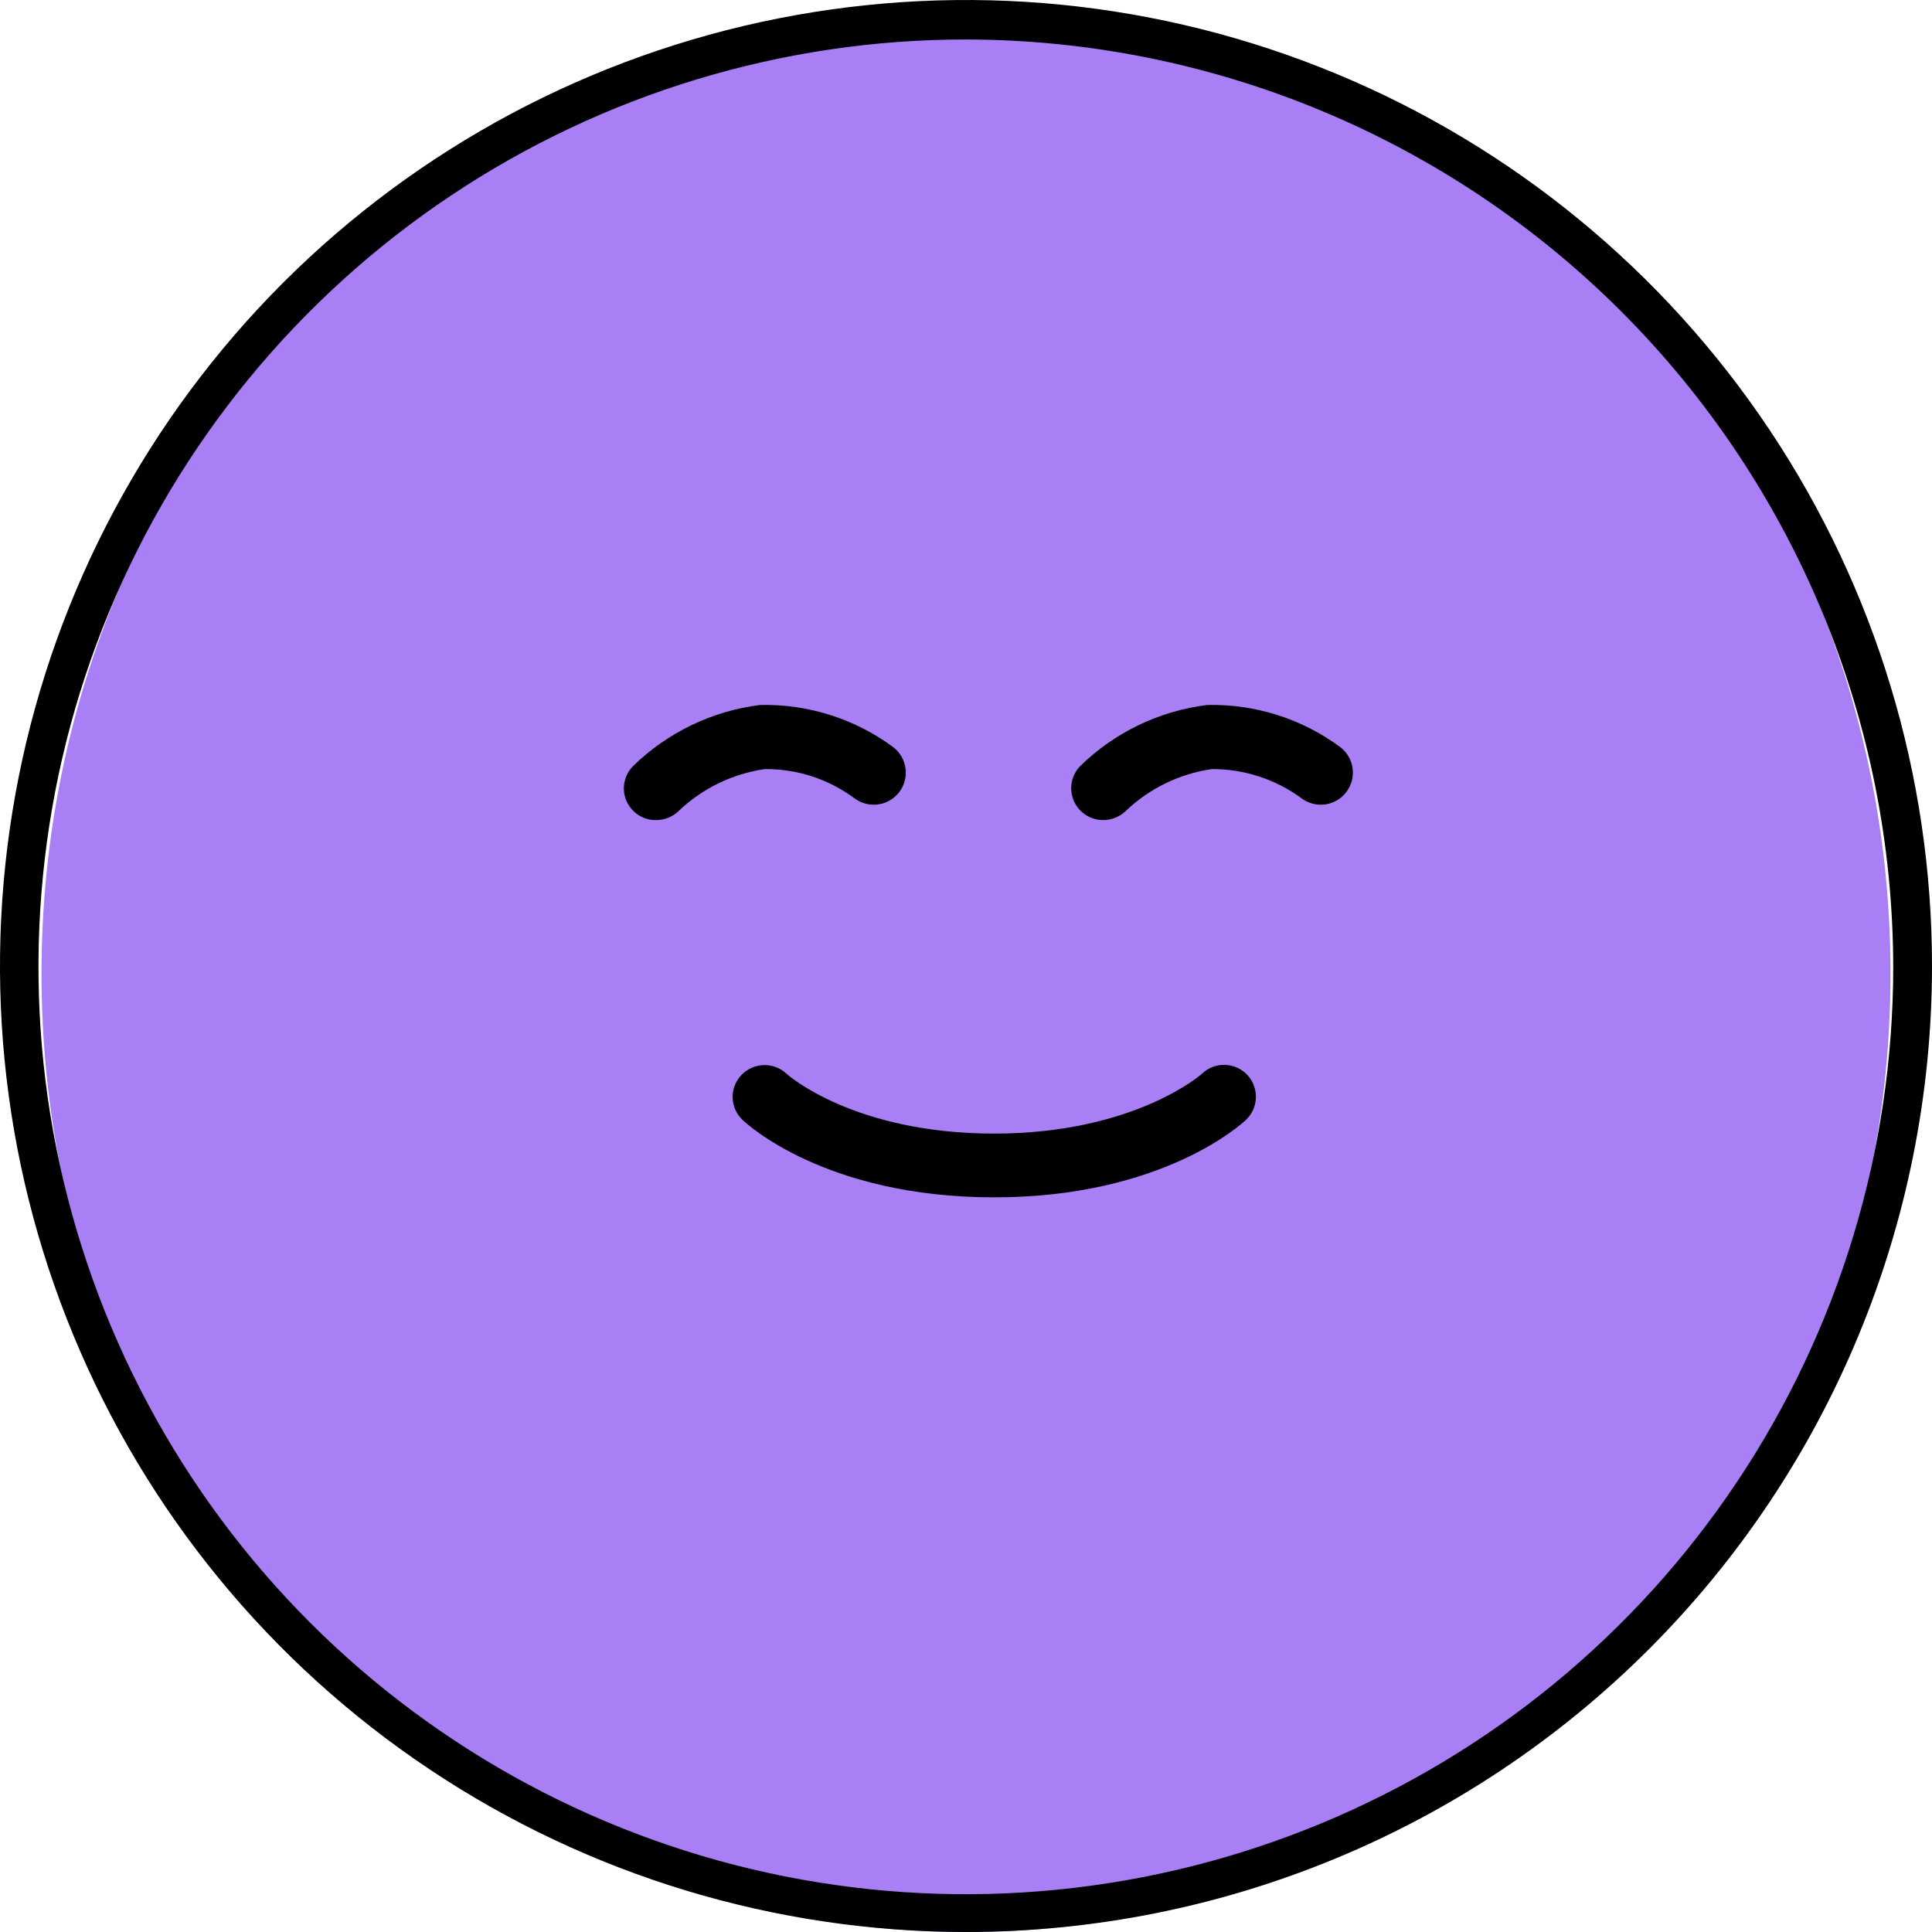
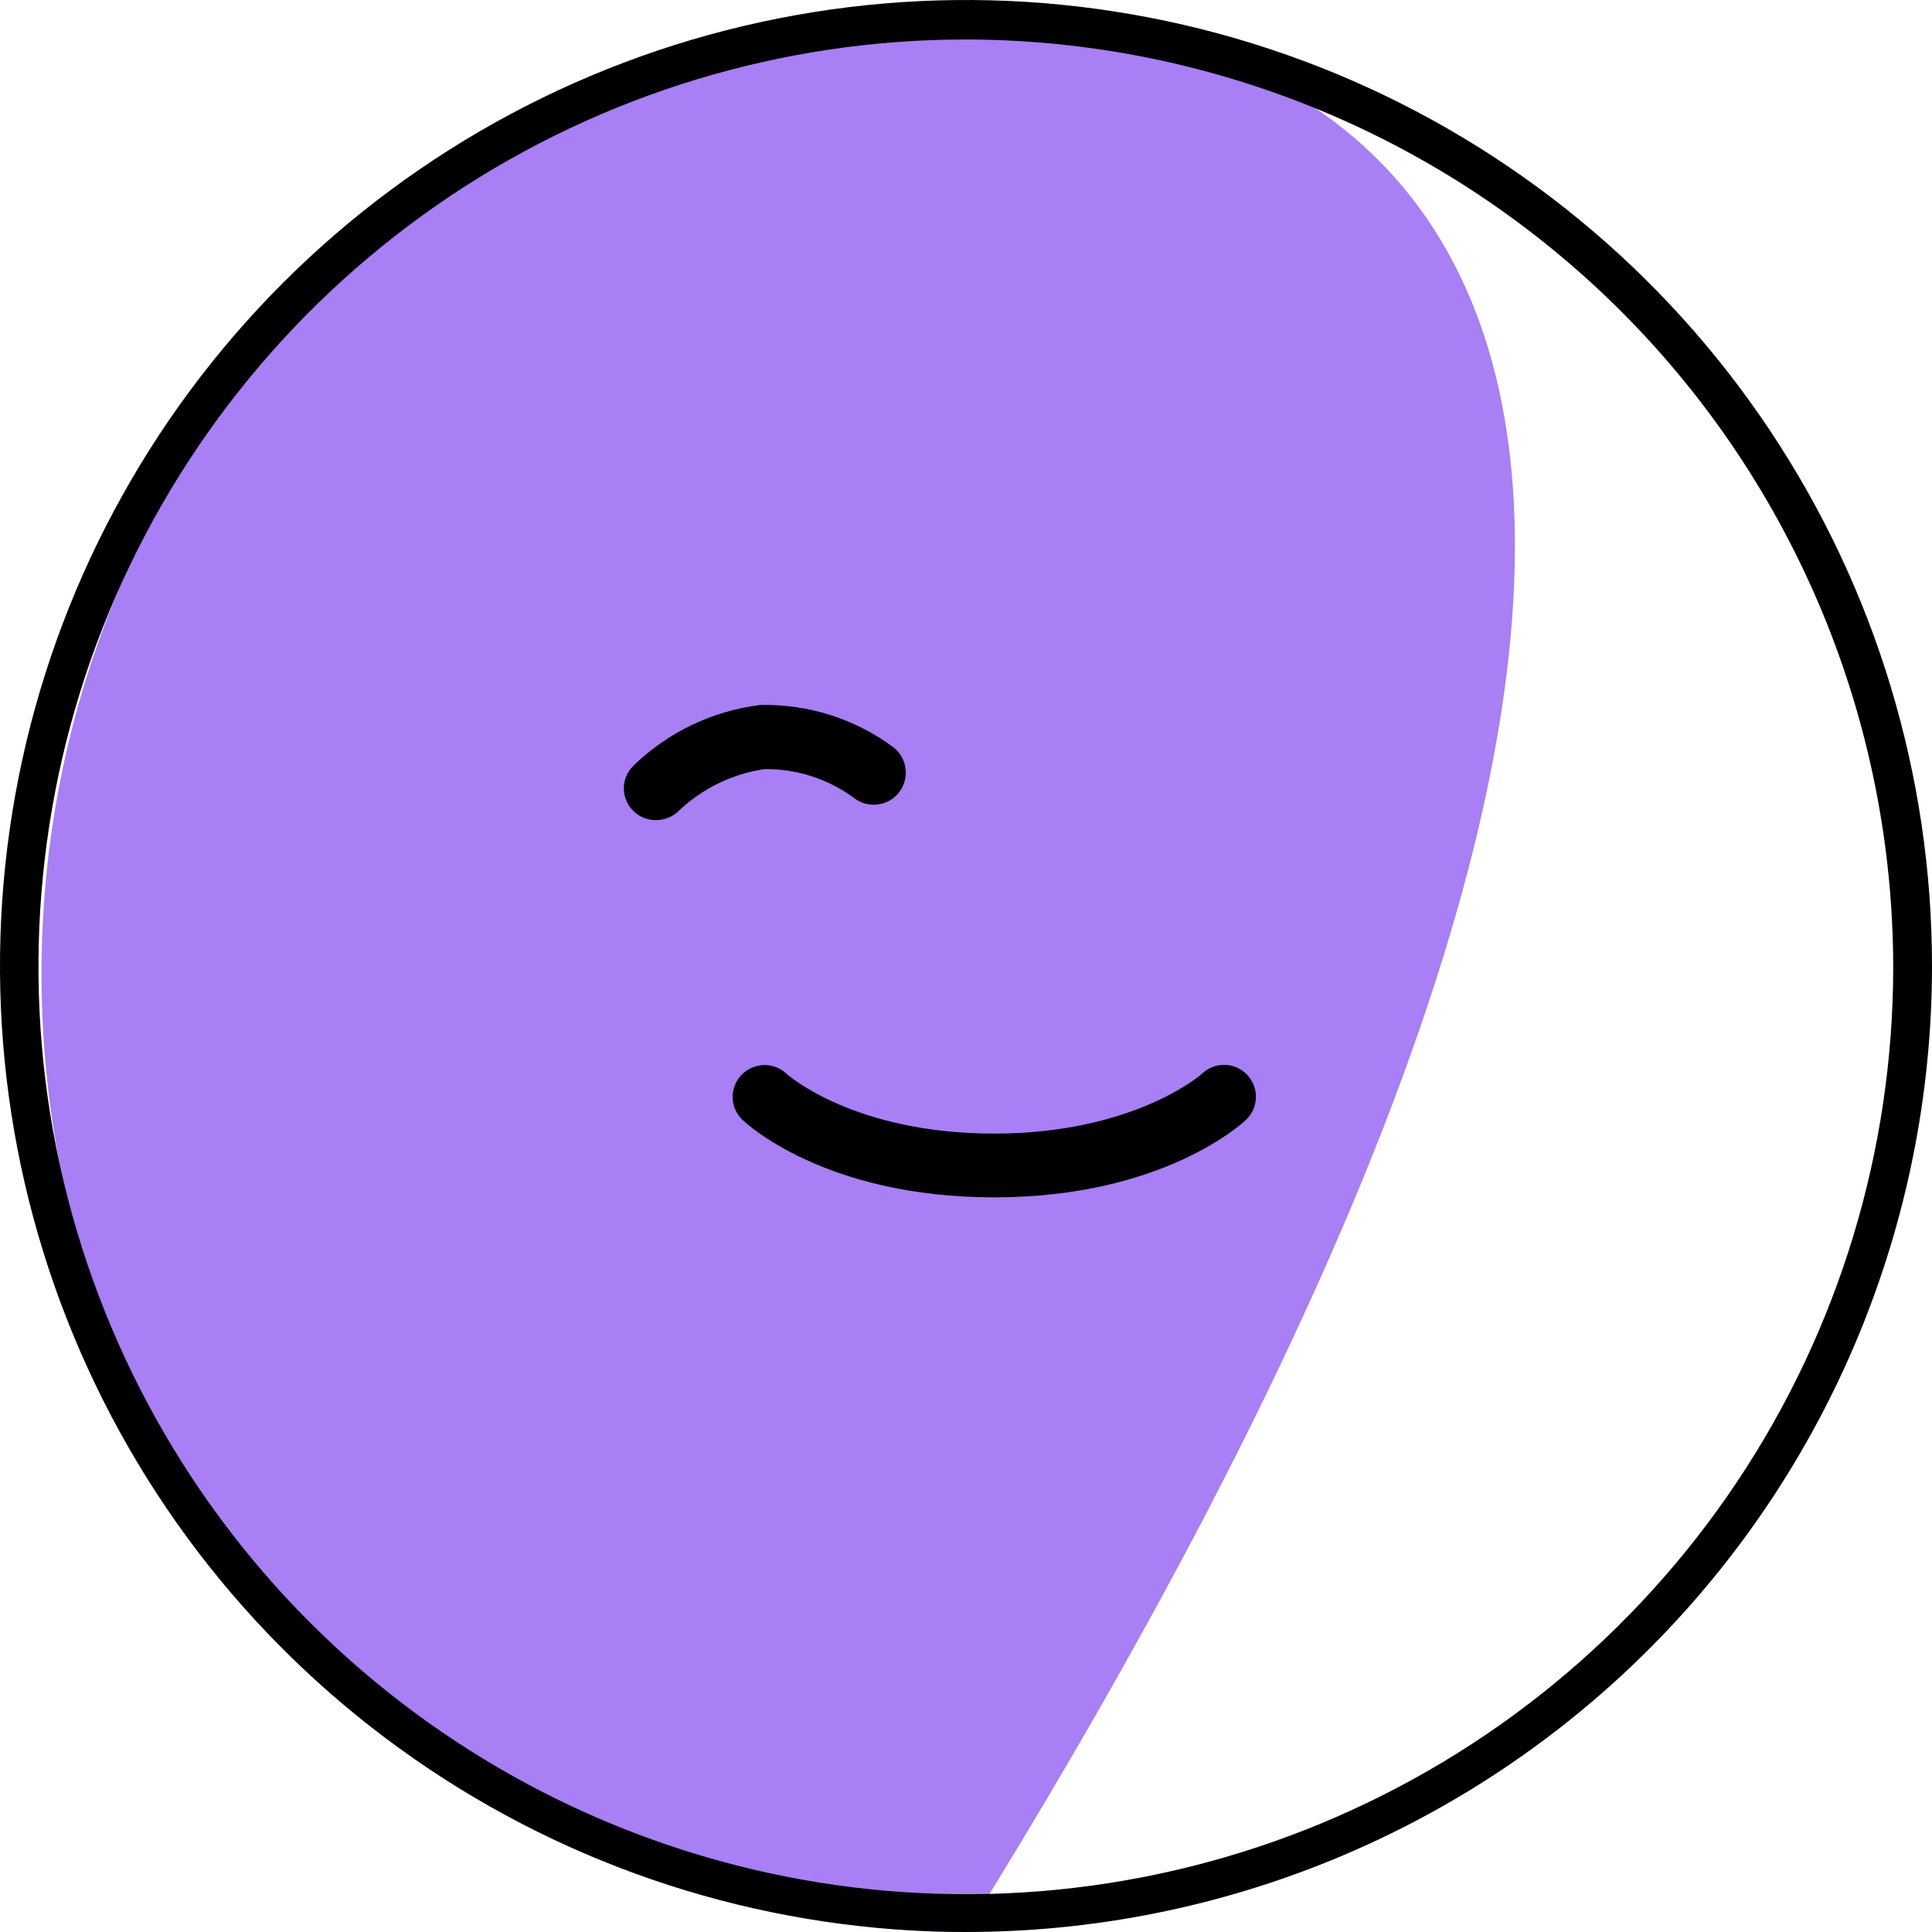
<svg xmlns="http://www.w3.org/2000/svg" width="39" height="39" viewBox="0 0 39 39" fill="none">
-   <path d="M19.5 39C29.807 39 38.162 30.338 38.162 19.654C38.162 8.969 29.807 0.308 19.5 0.308C9.193 0.308 0.838 8.969 0.838 19.654C0.838 30.338 9.193 39 19.5 39Z" fill="#A87FF4" />
+   <path d="M19.5 39C38.162 8.969 29.807 0.308 19.5 0.308C9.193 0.308 0.838 8.969 0.838 19.654C0.838 30.338 9.193 39 19.5 39Z" fill="#A87FF4" />
  <path d="M19.5 39C15.643 39 11.872 37.856 8.665 35.712C5.457 33.569 2.958 30.523 1.483 26.958C0.007 23.394 -0.378 19.473 0.376 15.689C1.13 11.906 2.989 8.432 5.717 5.705C8.446 2.979 11.922 1.123 15.706 0.373C19.49 -0.378 23.411 0.011 26.974 1.489C30.537 2.968 33.581 5.47 35.722 8.679C37.863 11.888 39.003 15.66 39 19.517C38.995 24.686 36.939 29.641 33.282 33.295C29.626 36.948 24.669 39 19.5 39ZM19.5 0.797C15.797 0.796 12.178 1.894 9.099 3.95C6.02 6.007 3.62 8.93 2.203 12.351C0.785 15.771 0.414 19.536 1.136 23.167C1.858 26.799 3.64 30.135 6.258 32.753C8.876 35.371 12.212 37.155 15.843 37.877C19.475 38.6 23.239 38.229 26.66 36.812C30.08 35.396 33.004 32.996 35.061 29.918C37.119 26.839 38.217 23.22 38.217 19.517C38.21 14.555 36.236 9.797 32.728 6.288C29.219 2.779 24.462 0.804 19.5 0.797Z" fill="black" />
-   <path d="M22.264 16.554C22.138 16.554 22.015 16.516 21.91 16.446C21.805 16.376 21.723 16.277 21.674 16.16C21.625 16.044 21.612 15.916 21.635 15.792C21.659 15.668 21.718 15.553 21.806 15.463C22.502 14.783 23.402 14.351 24.368 14.231C25.334 14.209 26.281 14.508 27.057 15.083C27.125 15.135 27.181 15.2 27.224 15.274C27.266 15.347 27.294 15.429 27.304 15.513C27.315 15.597 27.31 15.683 27.288 15.765C27.265 15.847 27.227 15.924 27.175 15.992C27.123 16.059 27.059 16.116 26.985 16.158C26.911 16.2 26.83 16.228 26.746 16.239C26.661 16.25 26.576 16.244 26.494 16.222C26.411 16.2 26.334 16.162 26.267 16.11C25.743 15.727 25.11 15.522 24.461 15.525C23.806 15.621 23.197 15.918 22.719 16.376C22.596 16.492 22.433 16.556 22.264 16.554Z" fill="black" />
  <path d="M13.233 16.554C13.149 16.555 13.065 16.538 12.988 16.506C12.91 16.474 12.84 16.426 12.781 16.366C12.722 16.307 12.674 16.237 12.642 16.159C12.61 16.082 12.593 15.998 12.593 15.915C12.593 15.831 12.61 15.748 12.642 15.67C12.674 15.592 12.722 15.522 12.781 15.463C13.477 14.783 14.378 14.351 15.344 14.231C16.309 14.209 17.256 14.508 18.032 15.083C18.169 15.188 18.257 15.343 18.279 15.513C18.302 15.683 18.255 15.855 18.151 15.992C18.046 16.128 17.891 16.217 17.721 16.239C17.55 16.261 17.378 16.214 17.242 16.11C16.719 15.724 16.085 15.519 15.436 15.525C14.781 15.621 14.172 15.918 13.694 16.376C13.57 16.494 13.404 16.558 13.233 16.554Z" fill="black" />
  <path d="M20.068 24.17C16.647 24.17 15.056 22.671 14.988 22.606C14.927 22.548 14.878 22.479 14.844 22.402C14.81 22.325 14.791 22.241 14.789 22.157C14.787 22.073 14.802 21.989 14.833 21.911C14.863 21.832 14.909 21.761 14.967 21.7C15.085 21.577 15.245 21.506 15.415 21.5C15.585 21.495 15.749 21.557 15.874 21.672C15.905 21.703 17.242 22.883 20.068 22.883C22.894 22.883 24.256 21.686 24.266 21.672C24.327 21.614 24.399 21.569 24.478 21.538C24.557 21.508 24.641 21.494 24.726 21.496C24.81 21.498 24.893 21.517 24.971 21.551C25.048 21.586 25.118 21.635 25.176 21.696C25.234 21.758 25.279 21.83 25.31 21.909C25.34 21.988 25.355 22.072 25.352 22.156C25.35 22.241 25.331 22.324 25.297 22.401C25.262 22.478 25.213 22.548 25.152 22.606C25.083 22.671 23.476 24.17 20.068 24.17Z" fill="black" />
</svg>